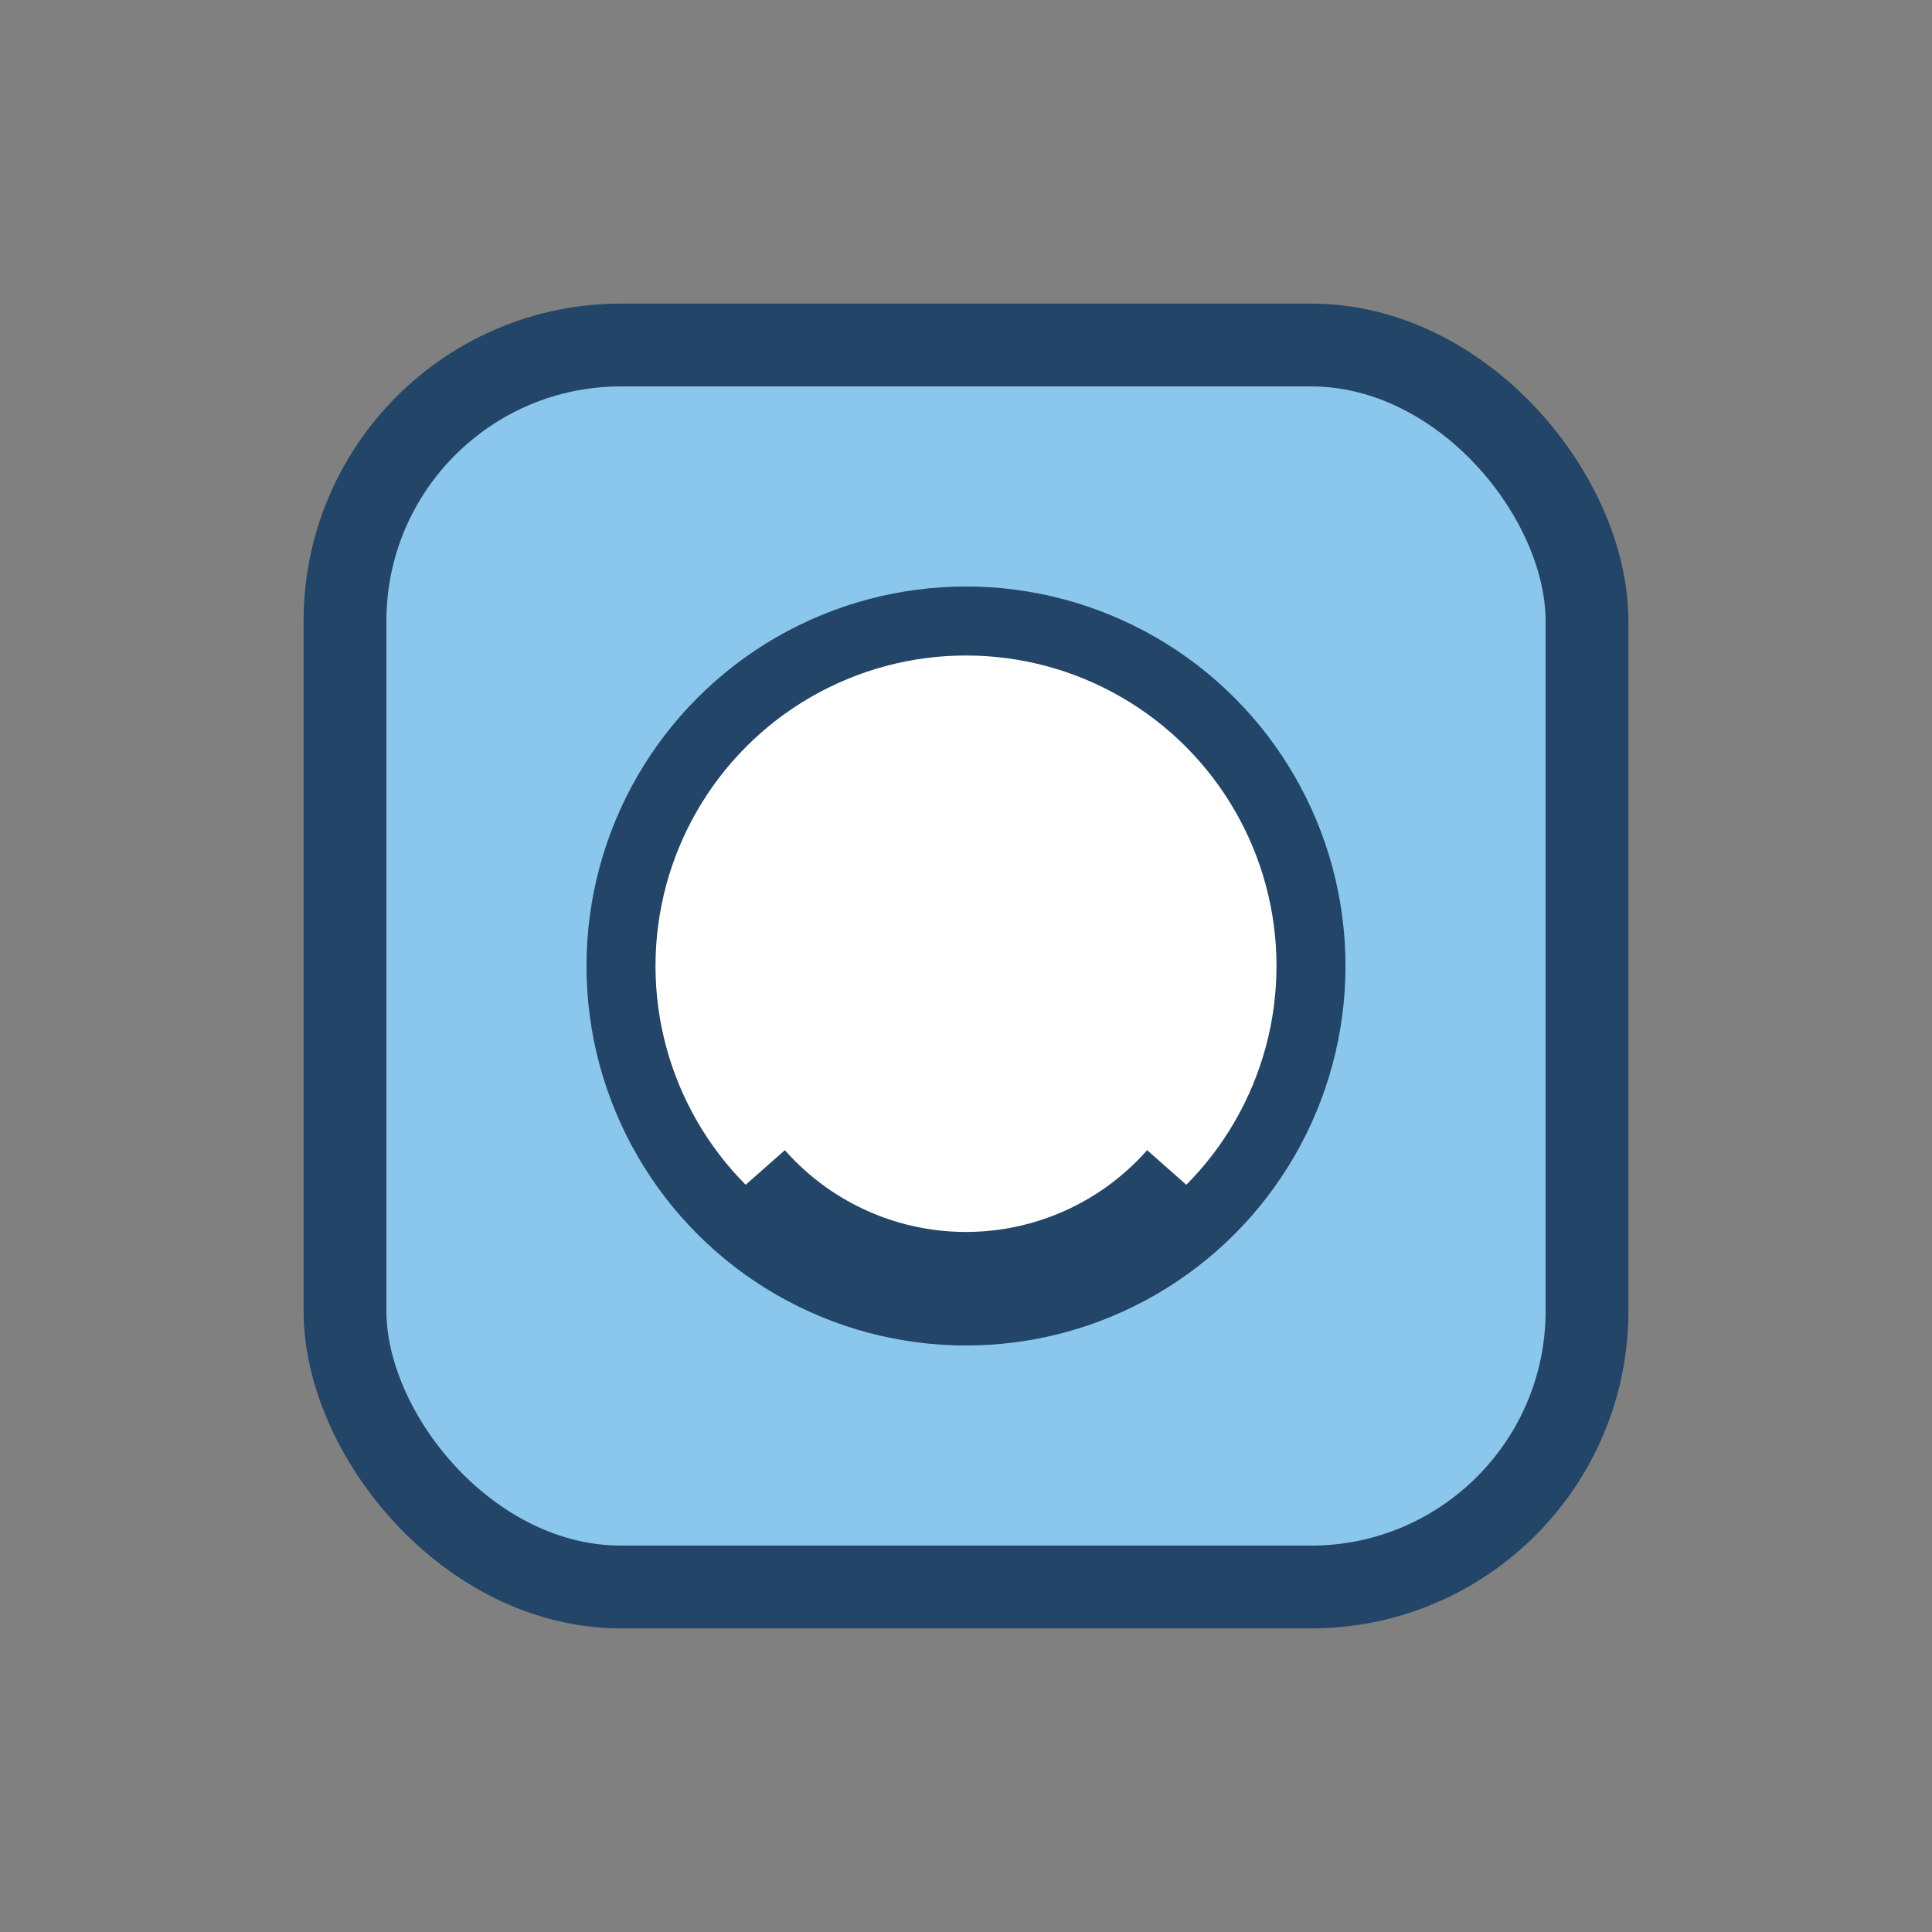
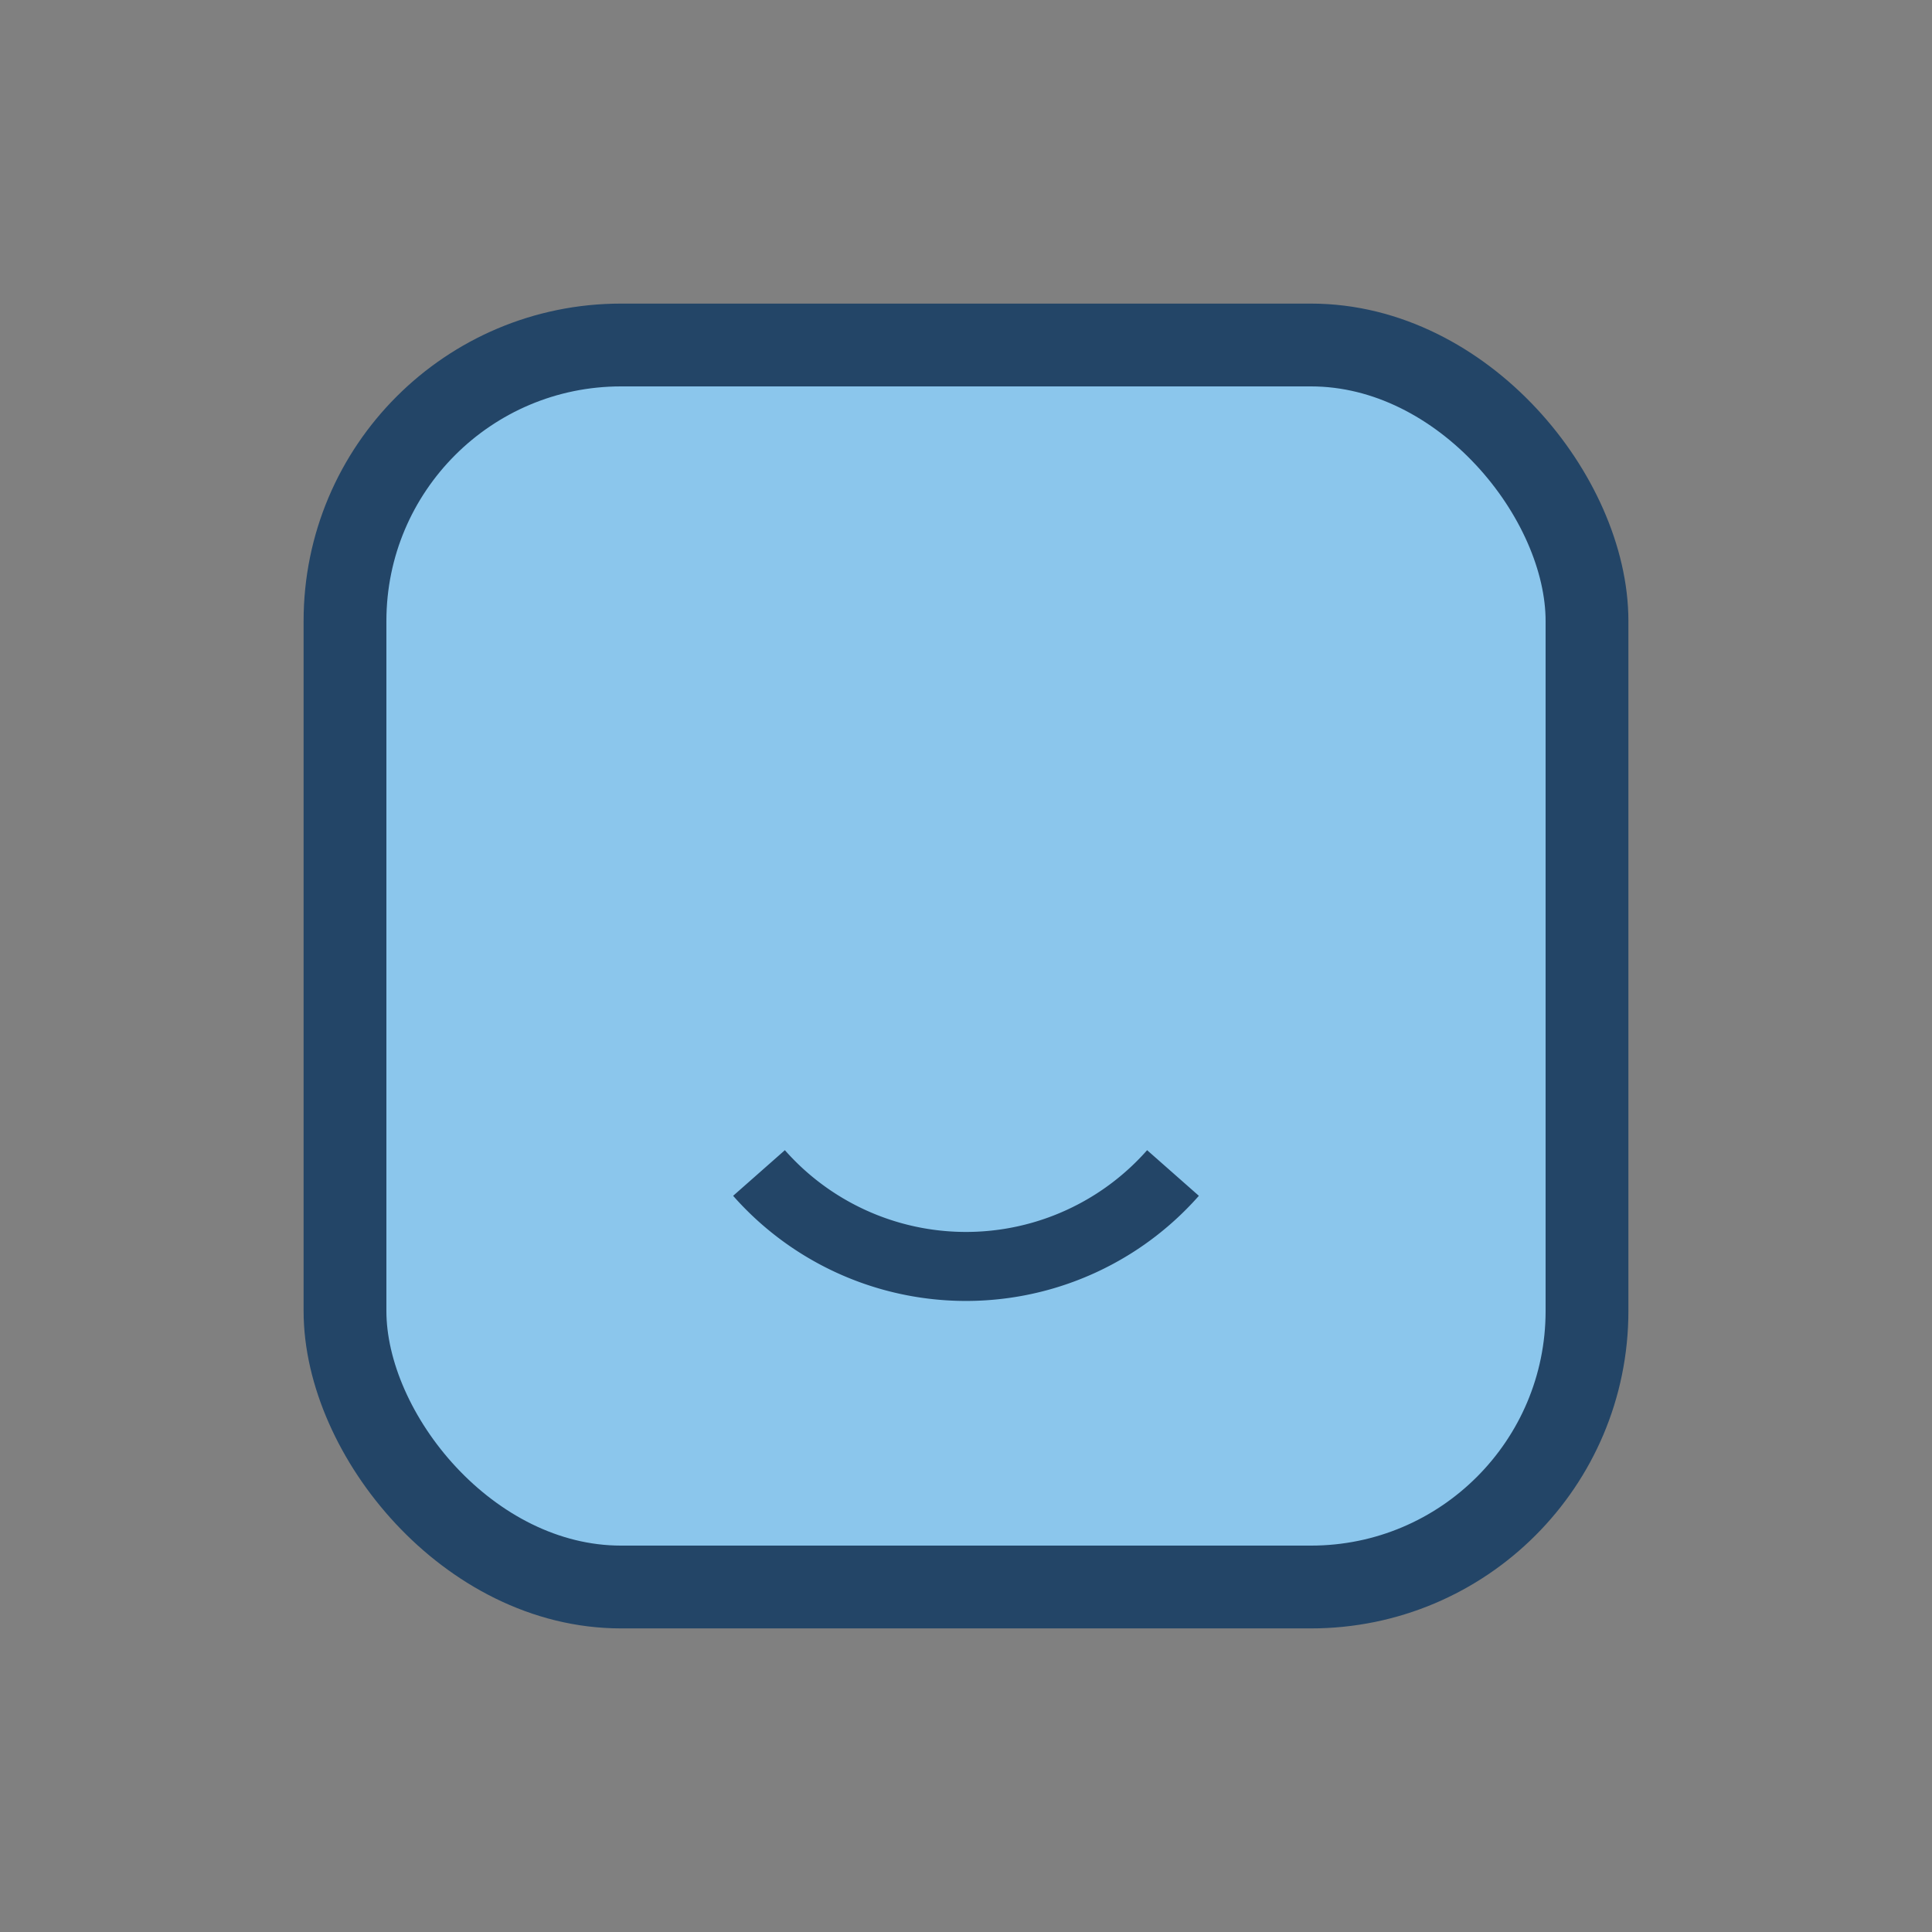
<svg xmlns="http://www.w3.org/2000/svg" width="28" height="28" viewBox="0 0 28 28">
  <rect x="0" y="0" width="28" height="28" fill="#808080" stroke="none" />
  <rect x="5" y="5" width="18" height="18" rx="4" fill="#8BC6EC" stroke="#234567" stroke-width="1.2" />
-   <circle cx="14" cy="14" r="5" fill="#fff" stroke="#234567" stroke-width="1" />
  <path d="M11 17a4 4 0 0 0 6 0" stroke="#234567" stroke-width="1" fill="none" />
</svg>